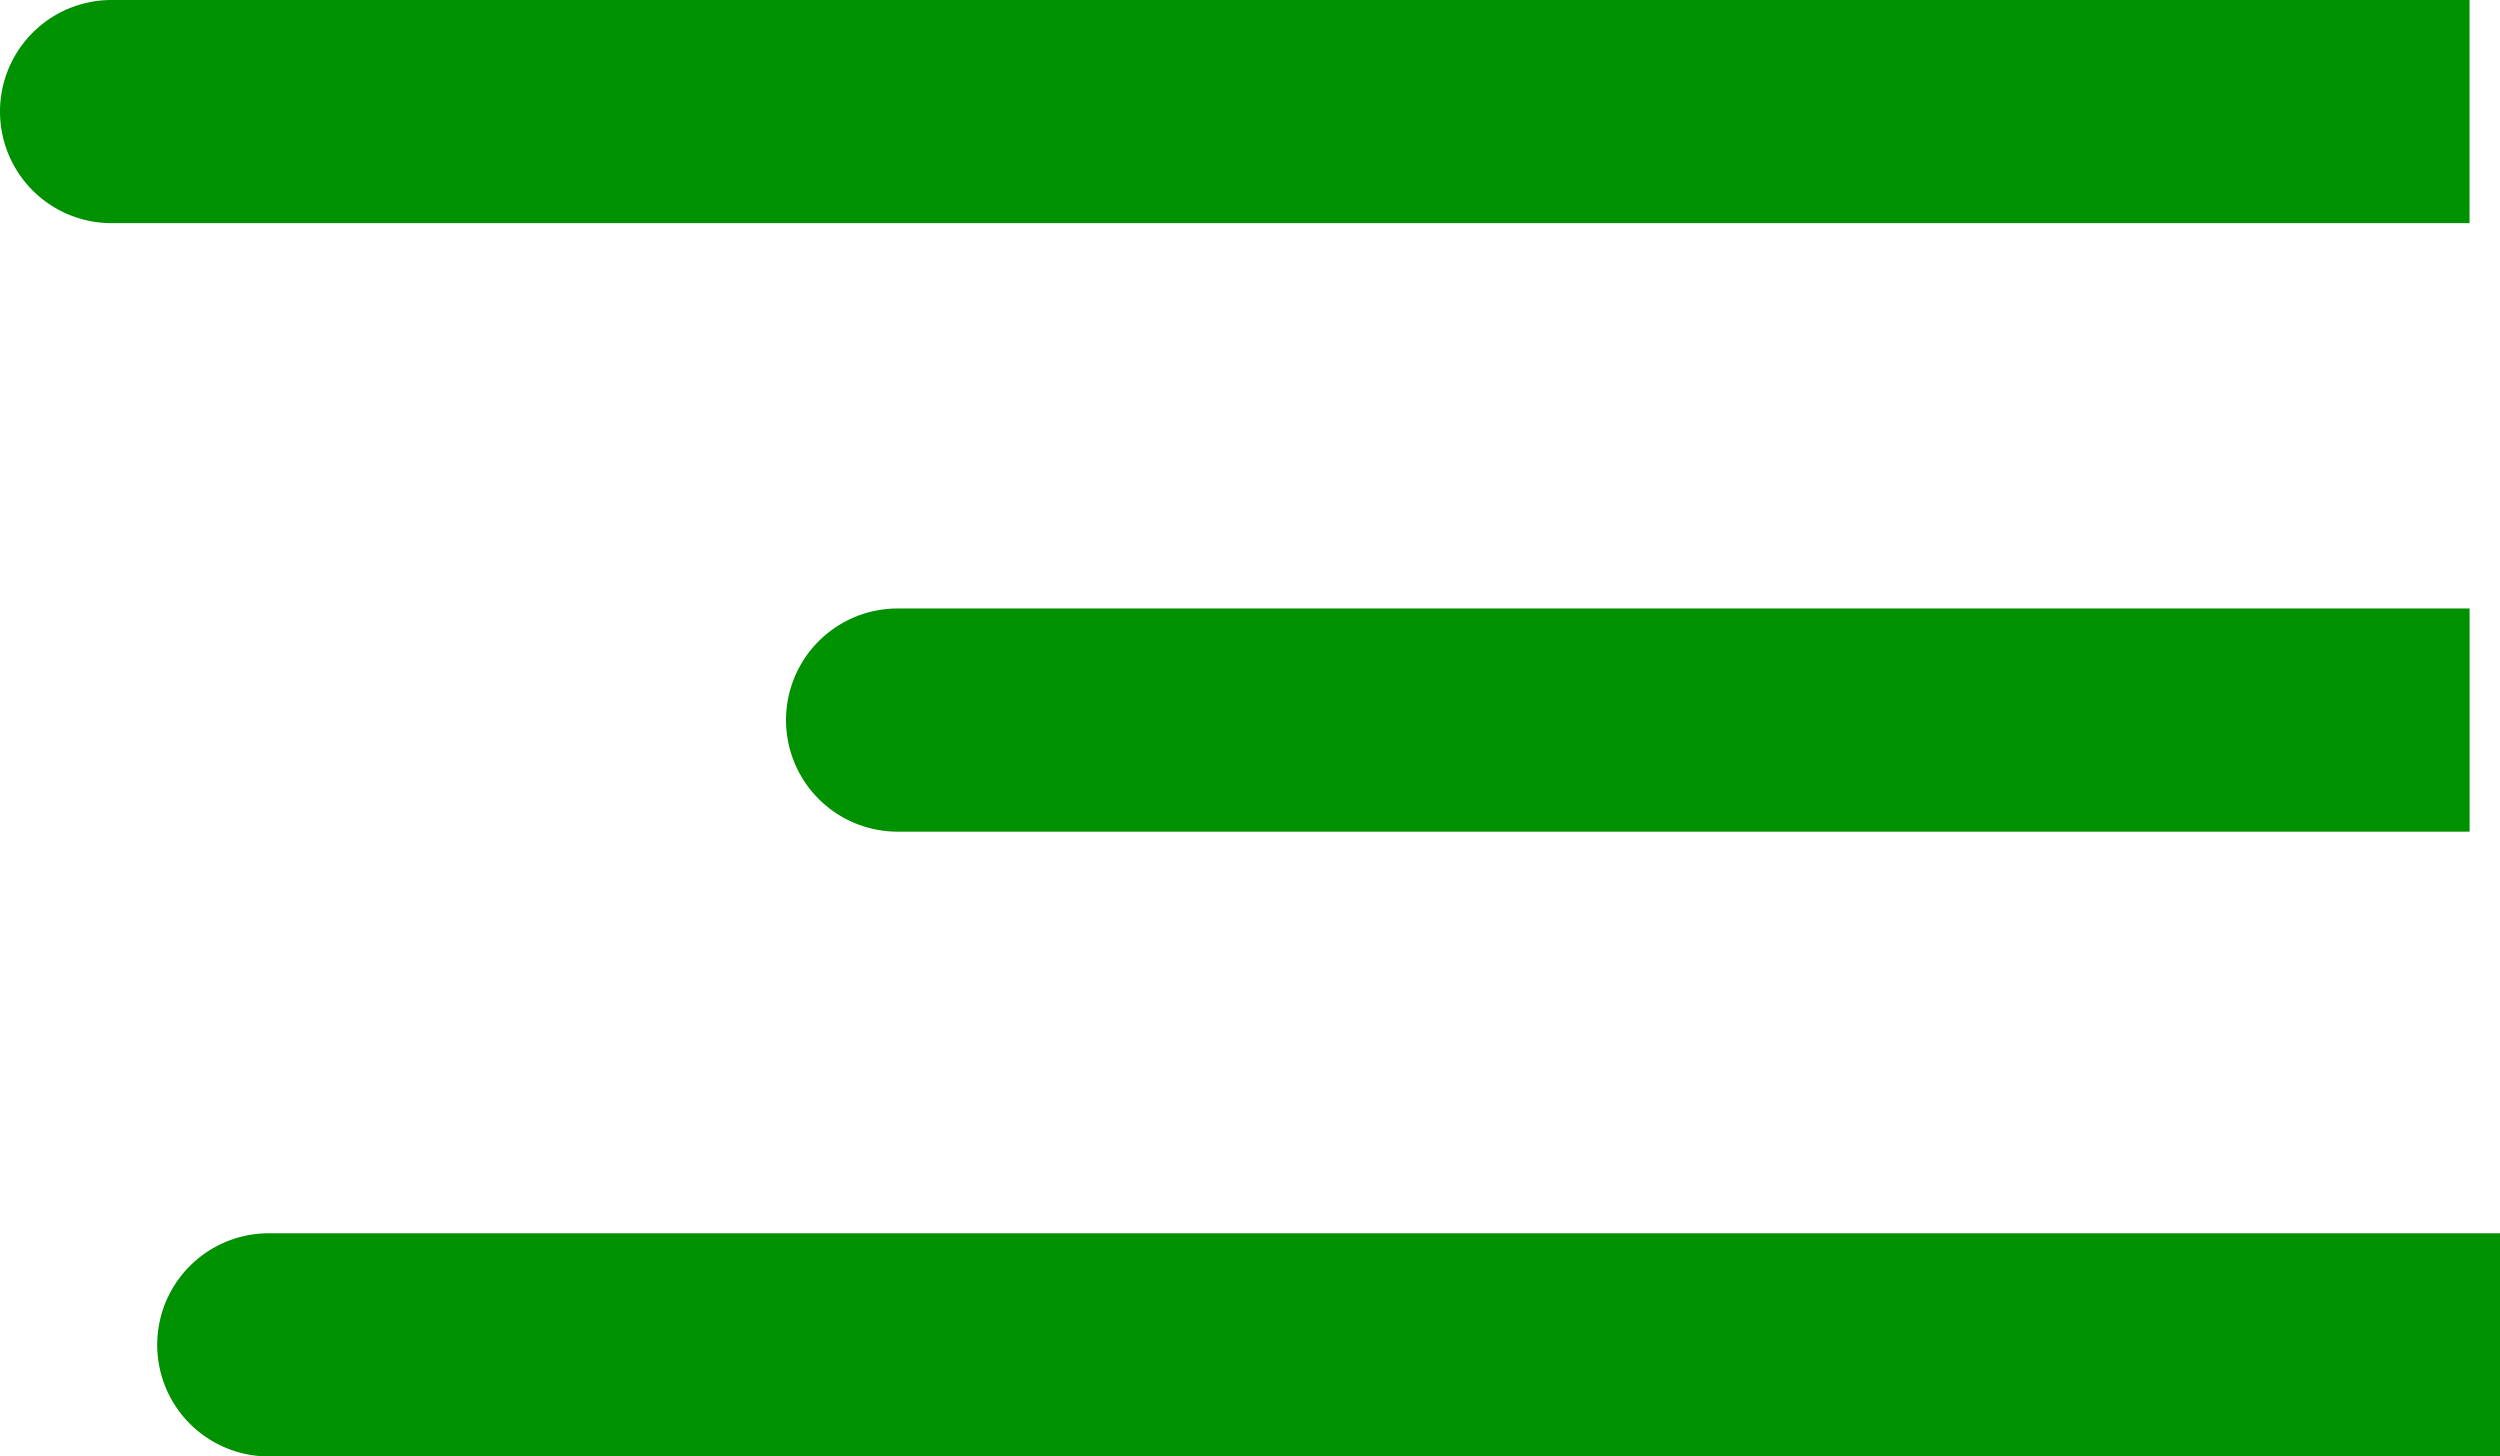
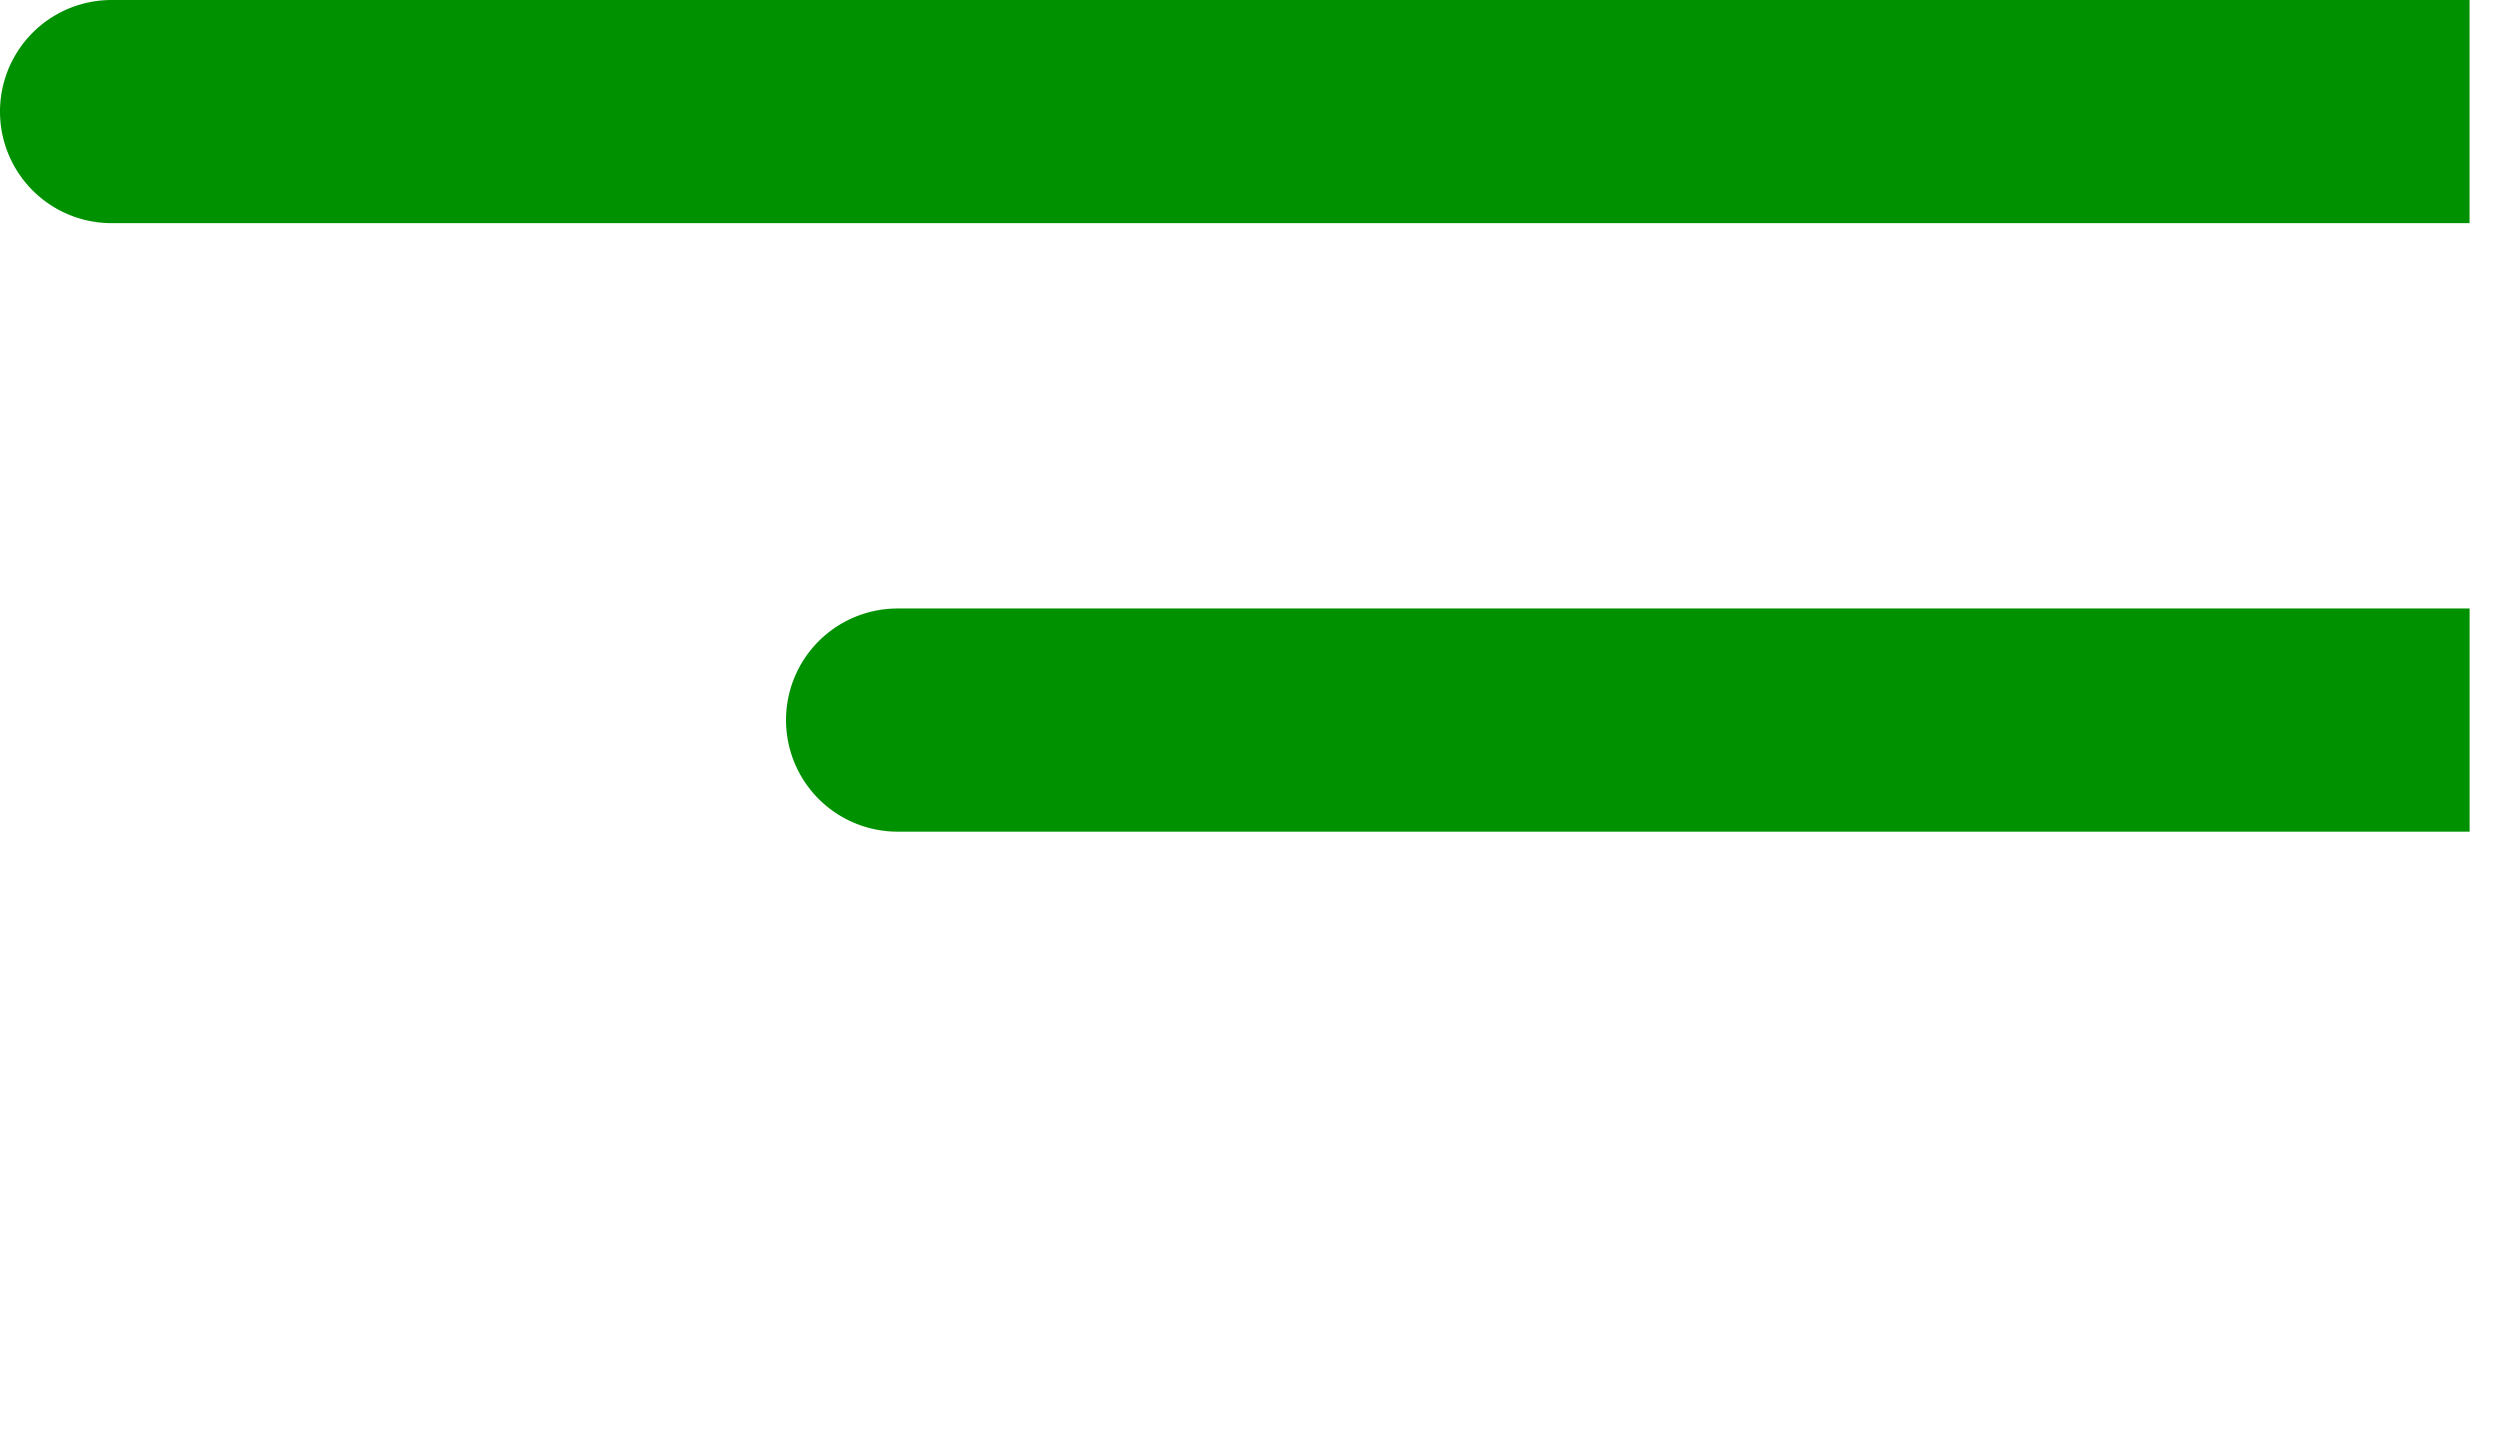
<svg xmlns="http://www.w3.org/2000/svg" width="34.236" height="19.944" viewBox="0 0 34.236 19.944">
  <g id="menu-burger" transform="translate(-7.847 -11.111)">
-     <path id="Vector" d="M0,1.528A1.528,1.528,0,0,0,1.528,3.056H32.083V0H1.528A1.528,1.528,0,0,0,0,1.528Z" transform="translate(10 28)" fill="#009100" />
    <path id="Vector-2" data-name="Vector" d="M0,1.528A1.528,1.528,0,0,0,1.528,3.056H23.056V0H1.528A1.528,1.528,0,0,0,0,1.528Z" transform="translate(18.611 19.444)" fill="#009100" />
    <path id="Vector-3" data-name="Vector" d="M1.528,0a1.528,1.528,0,0,0,0,3.056H33.819V0Z" transform="translate(7.847 11.111)" fill="#009100" />
  </g>
</svg>